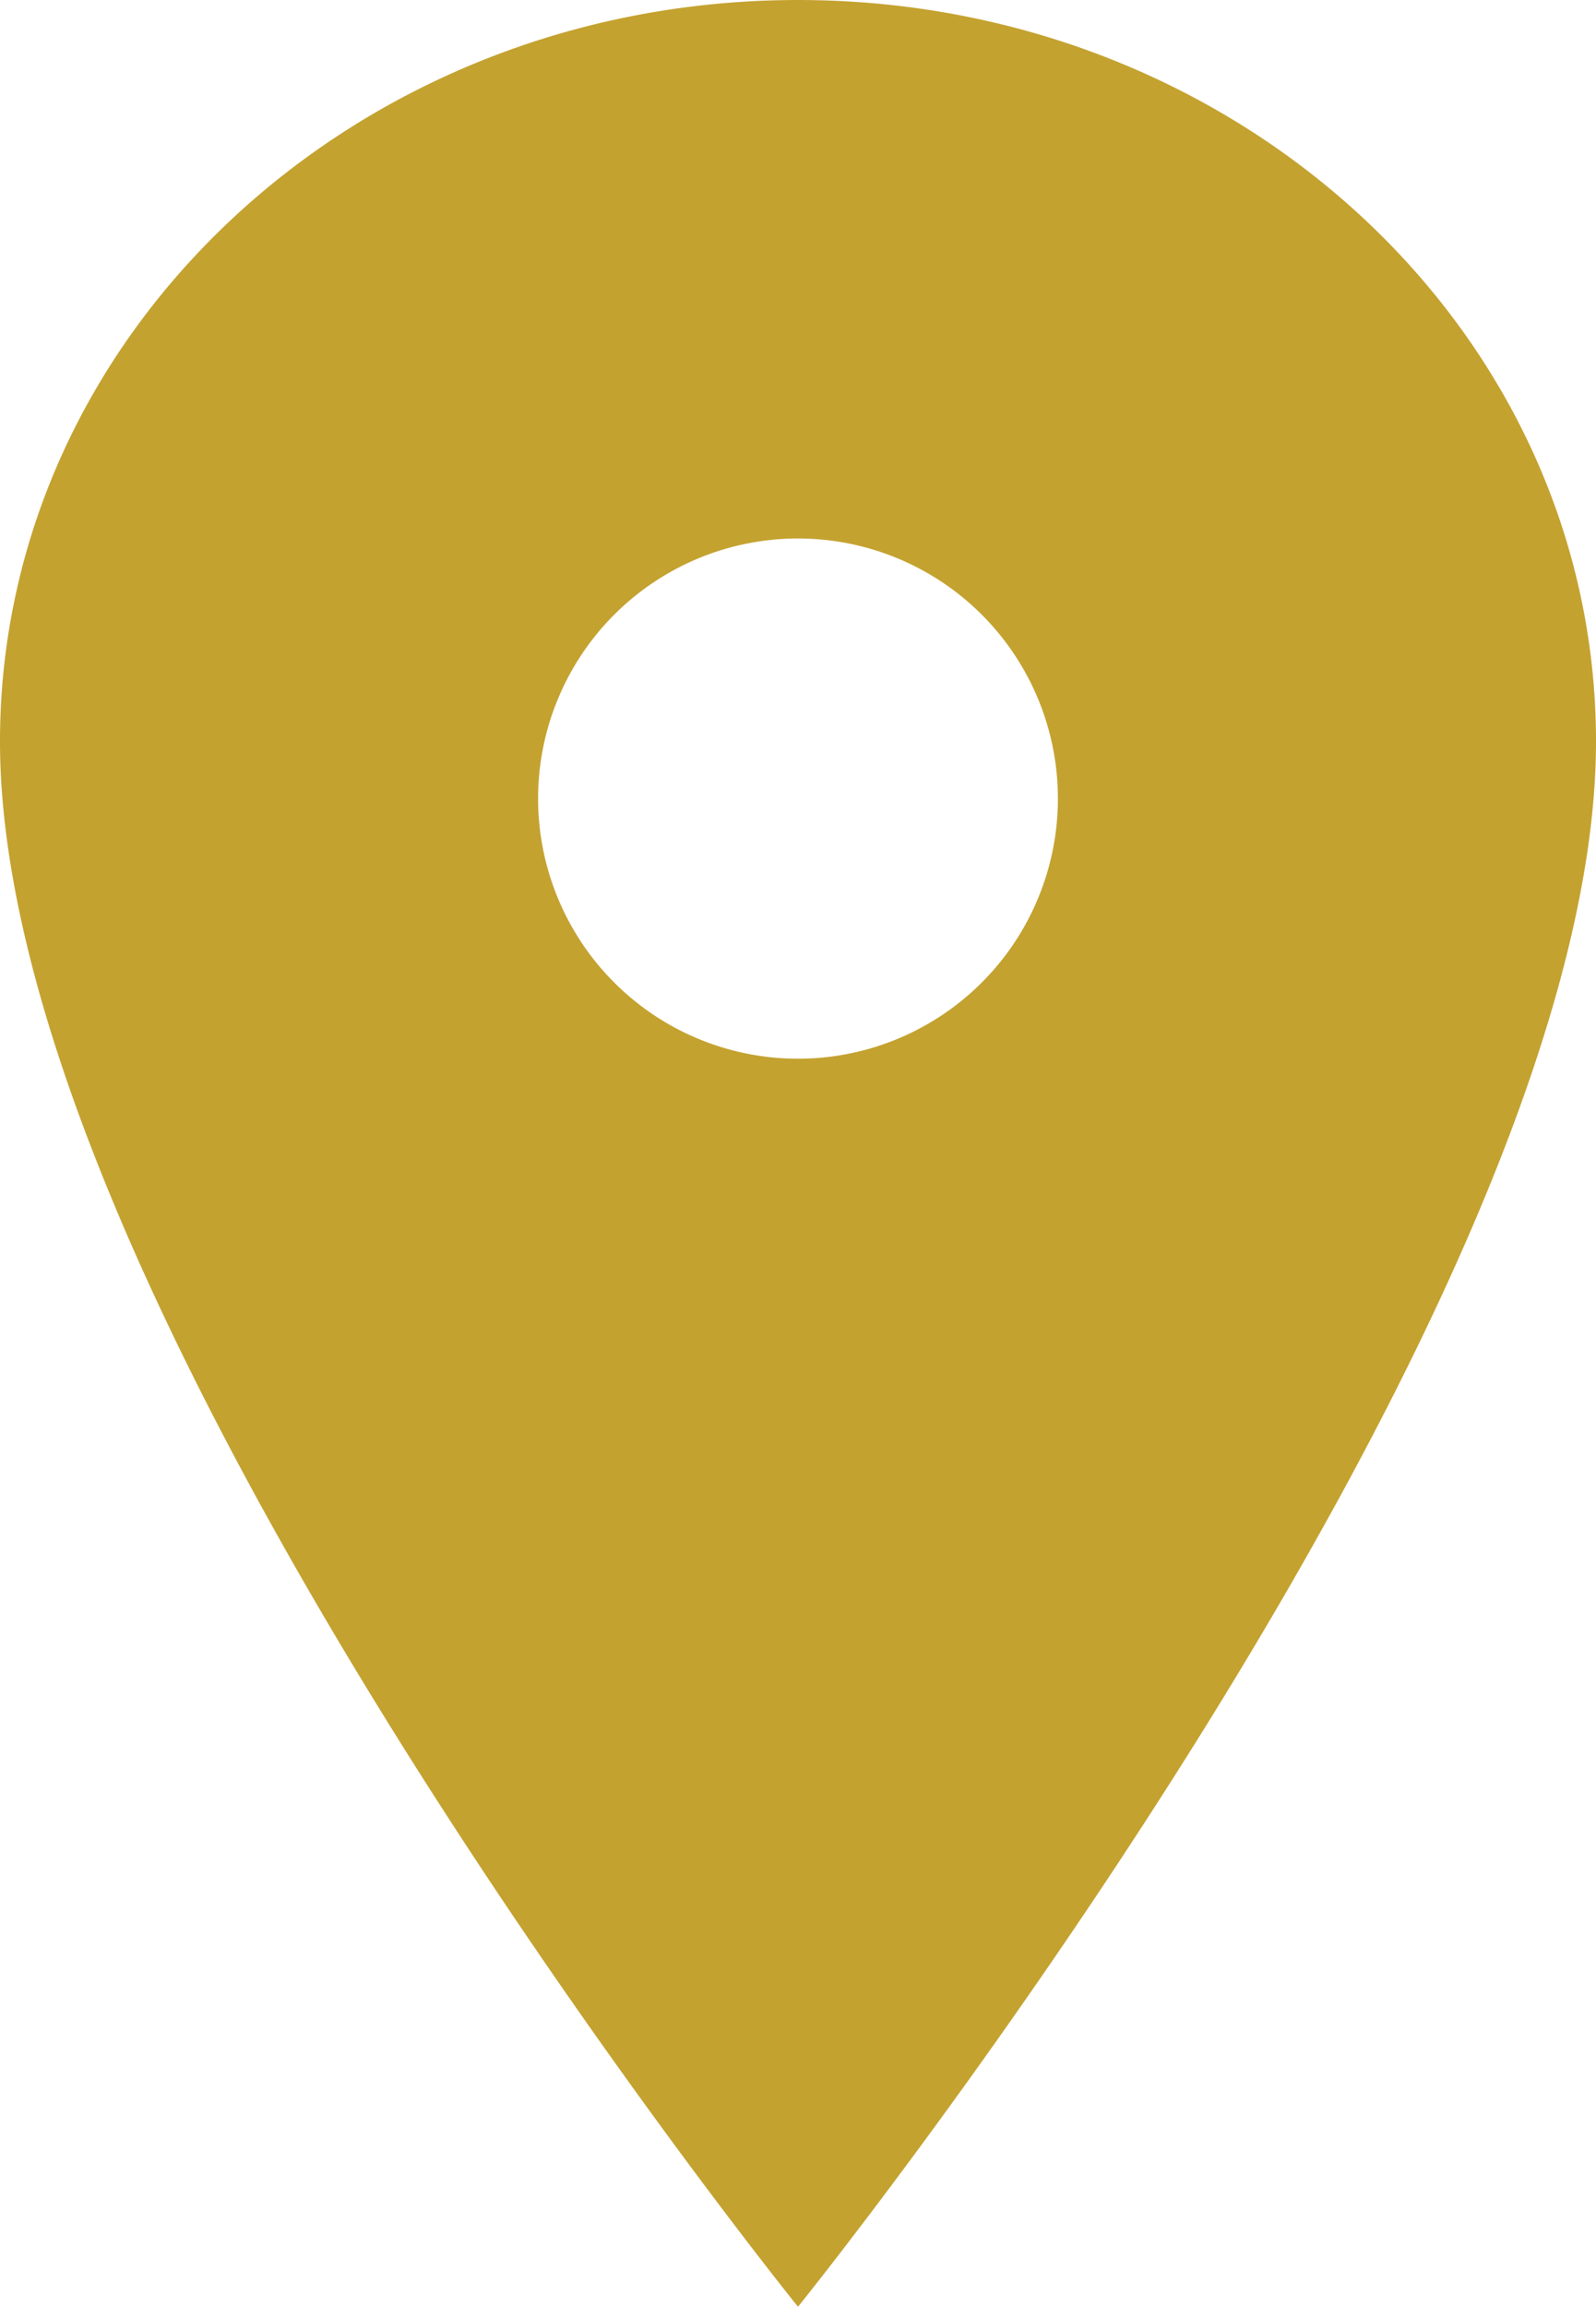
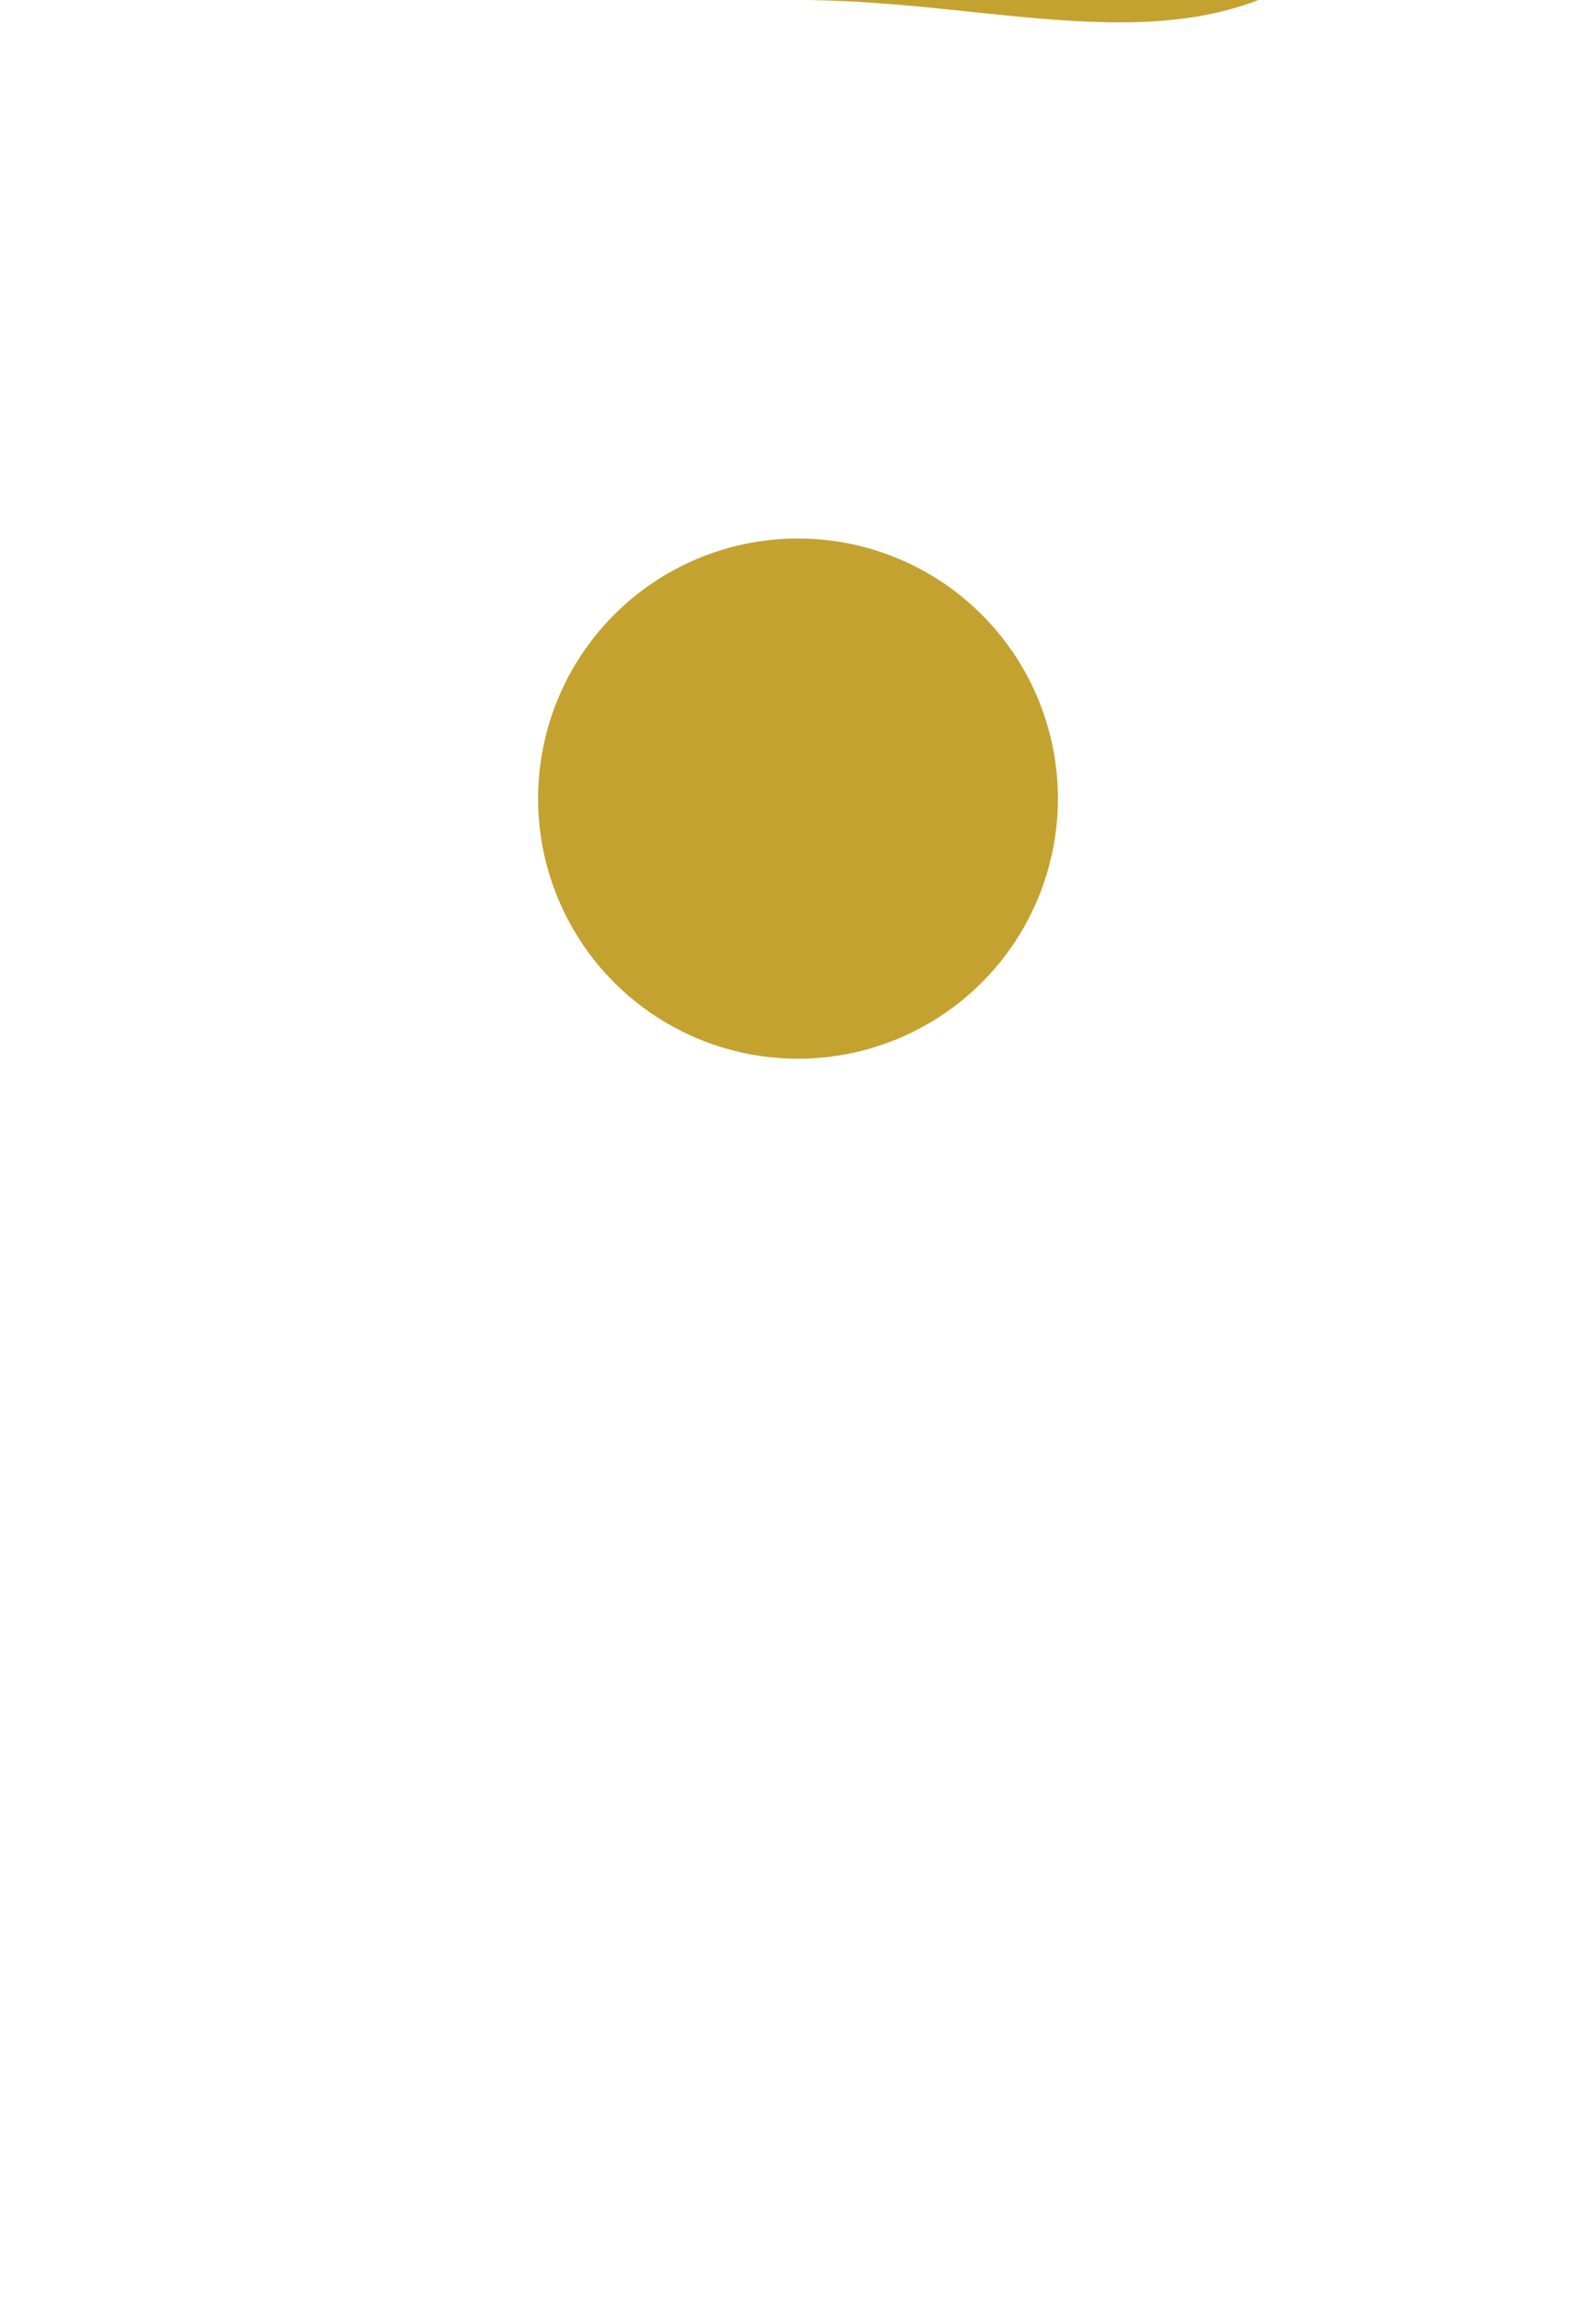
<svg xmlns="http://www.w3.org/2000/svg" width="20" height="28.889" viewBox="0 0 20 28.889">
-   <path id="Icon_ionic-ios-pin" data-name="Icon ionic-ios-pin" d="M17.875,3.375c-5.521,0-10,4.16-10,9.285,0,7.222,10,19.6,10,19.6s10-12.382,10-19.6C27.875,7.535,23.4,3.375,17.875,3.375Zm0,13.257a3.257,3.257,0,1,1,3.257-3.257A3.257,3.257,0,0,1,17.875,16.632Z" transform="translate(-7.875 -3.375)" fill="#c4a230" />
+   <path id="Icon_ionic-ios-pin" data-name="Icon ionic-ios-pin" d="M17.875,3.375s10-12.382,10-19.6C27.875,7.535,23.4,3.375,17.875,3.375Zm0,13.257a3.257,3.257,0,1,1,3.257-3.257A3.257,3.257,0,0,1,17.875,16.632Z" transform="translate(-7.875 -3.375)" fill="#c4a230" />
</svg>